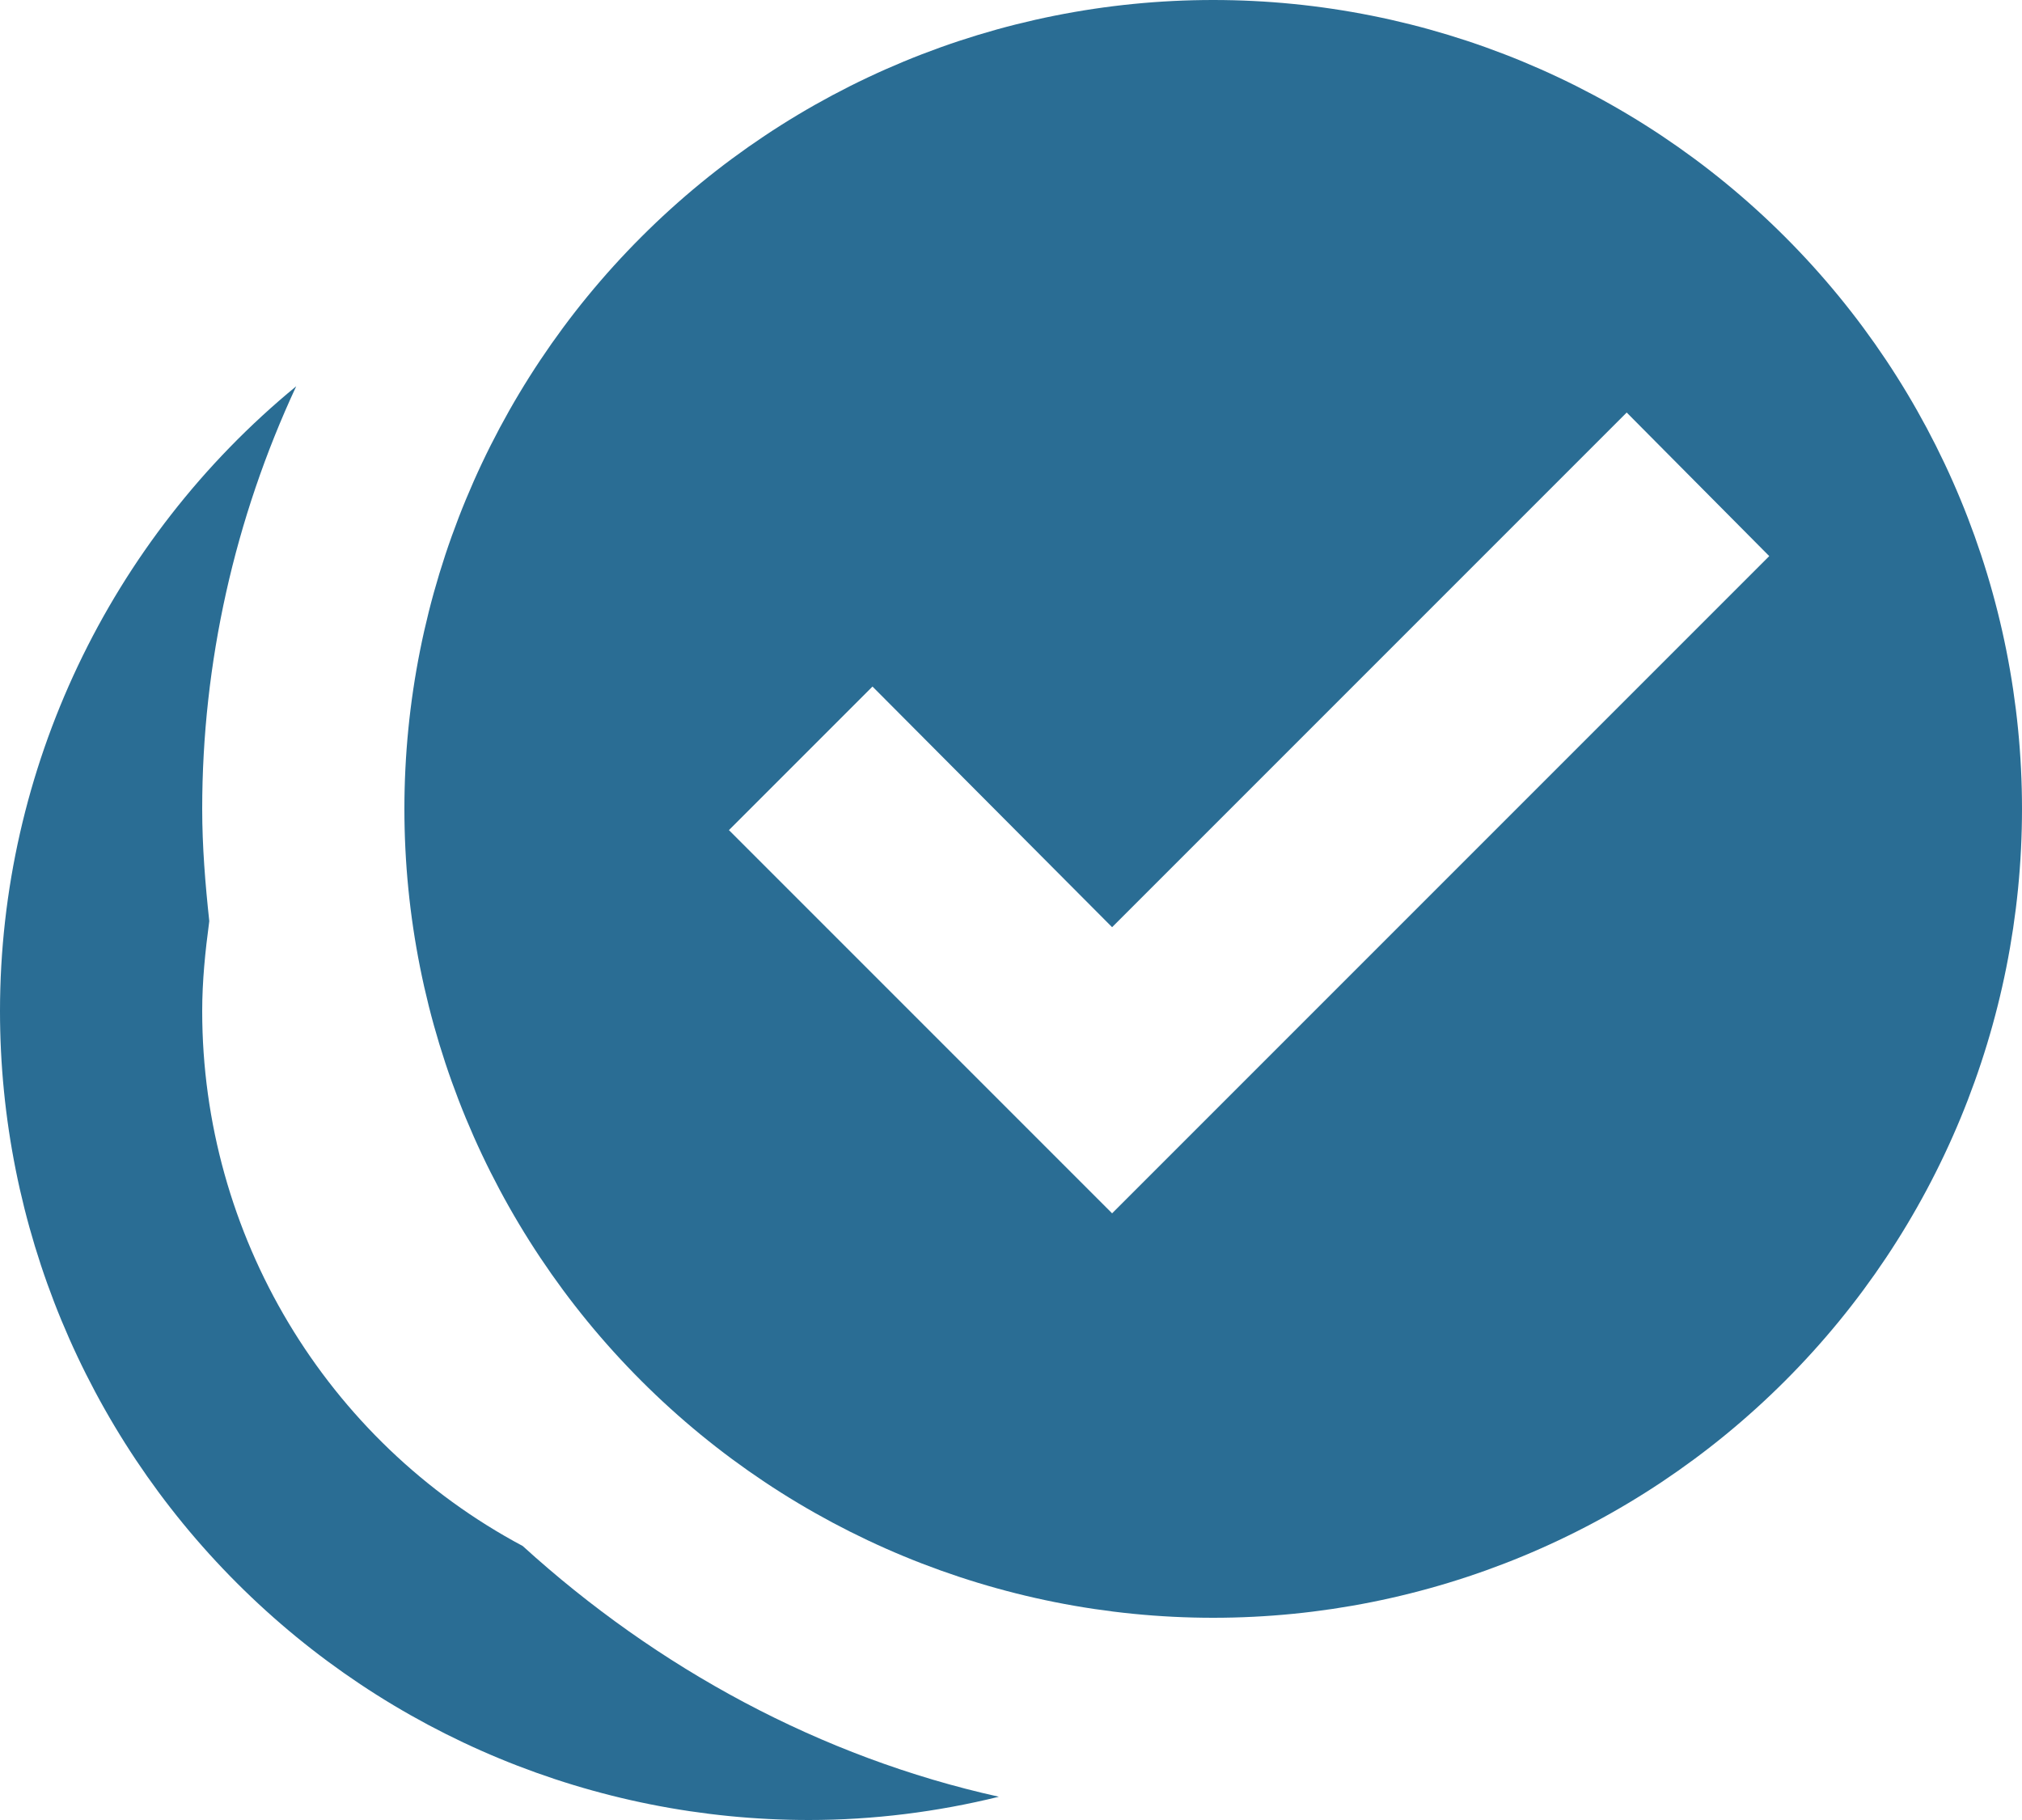
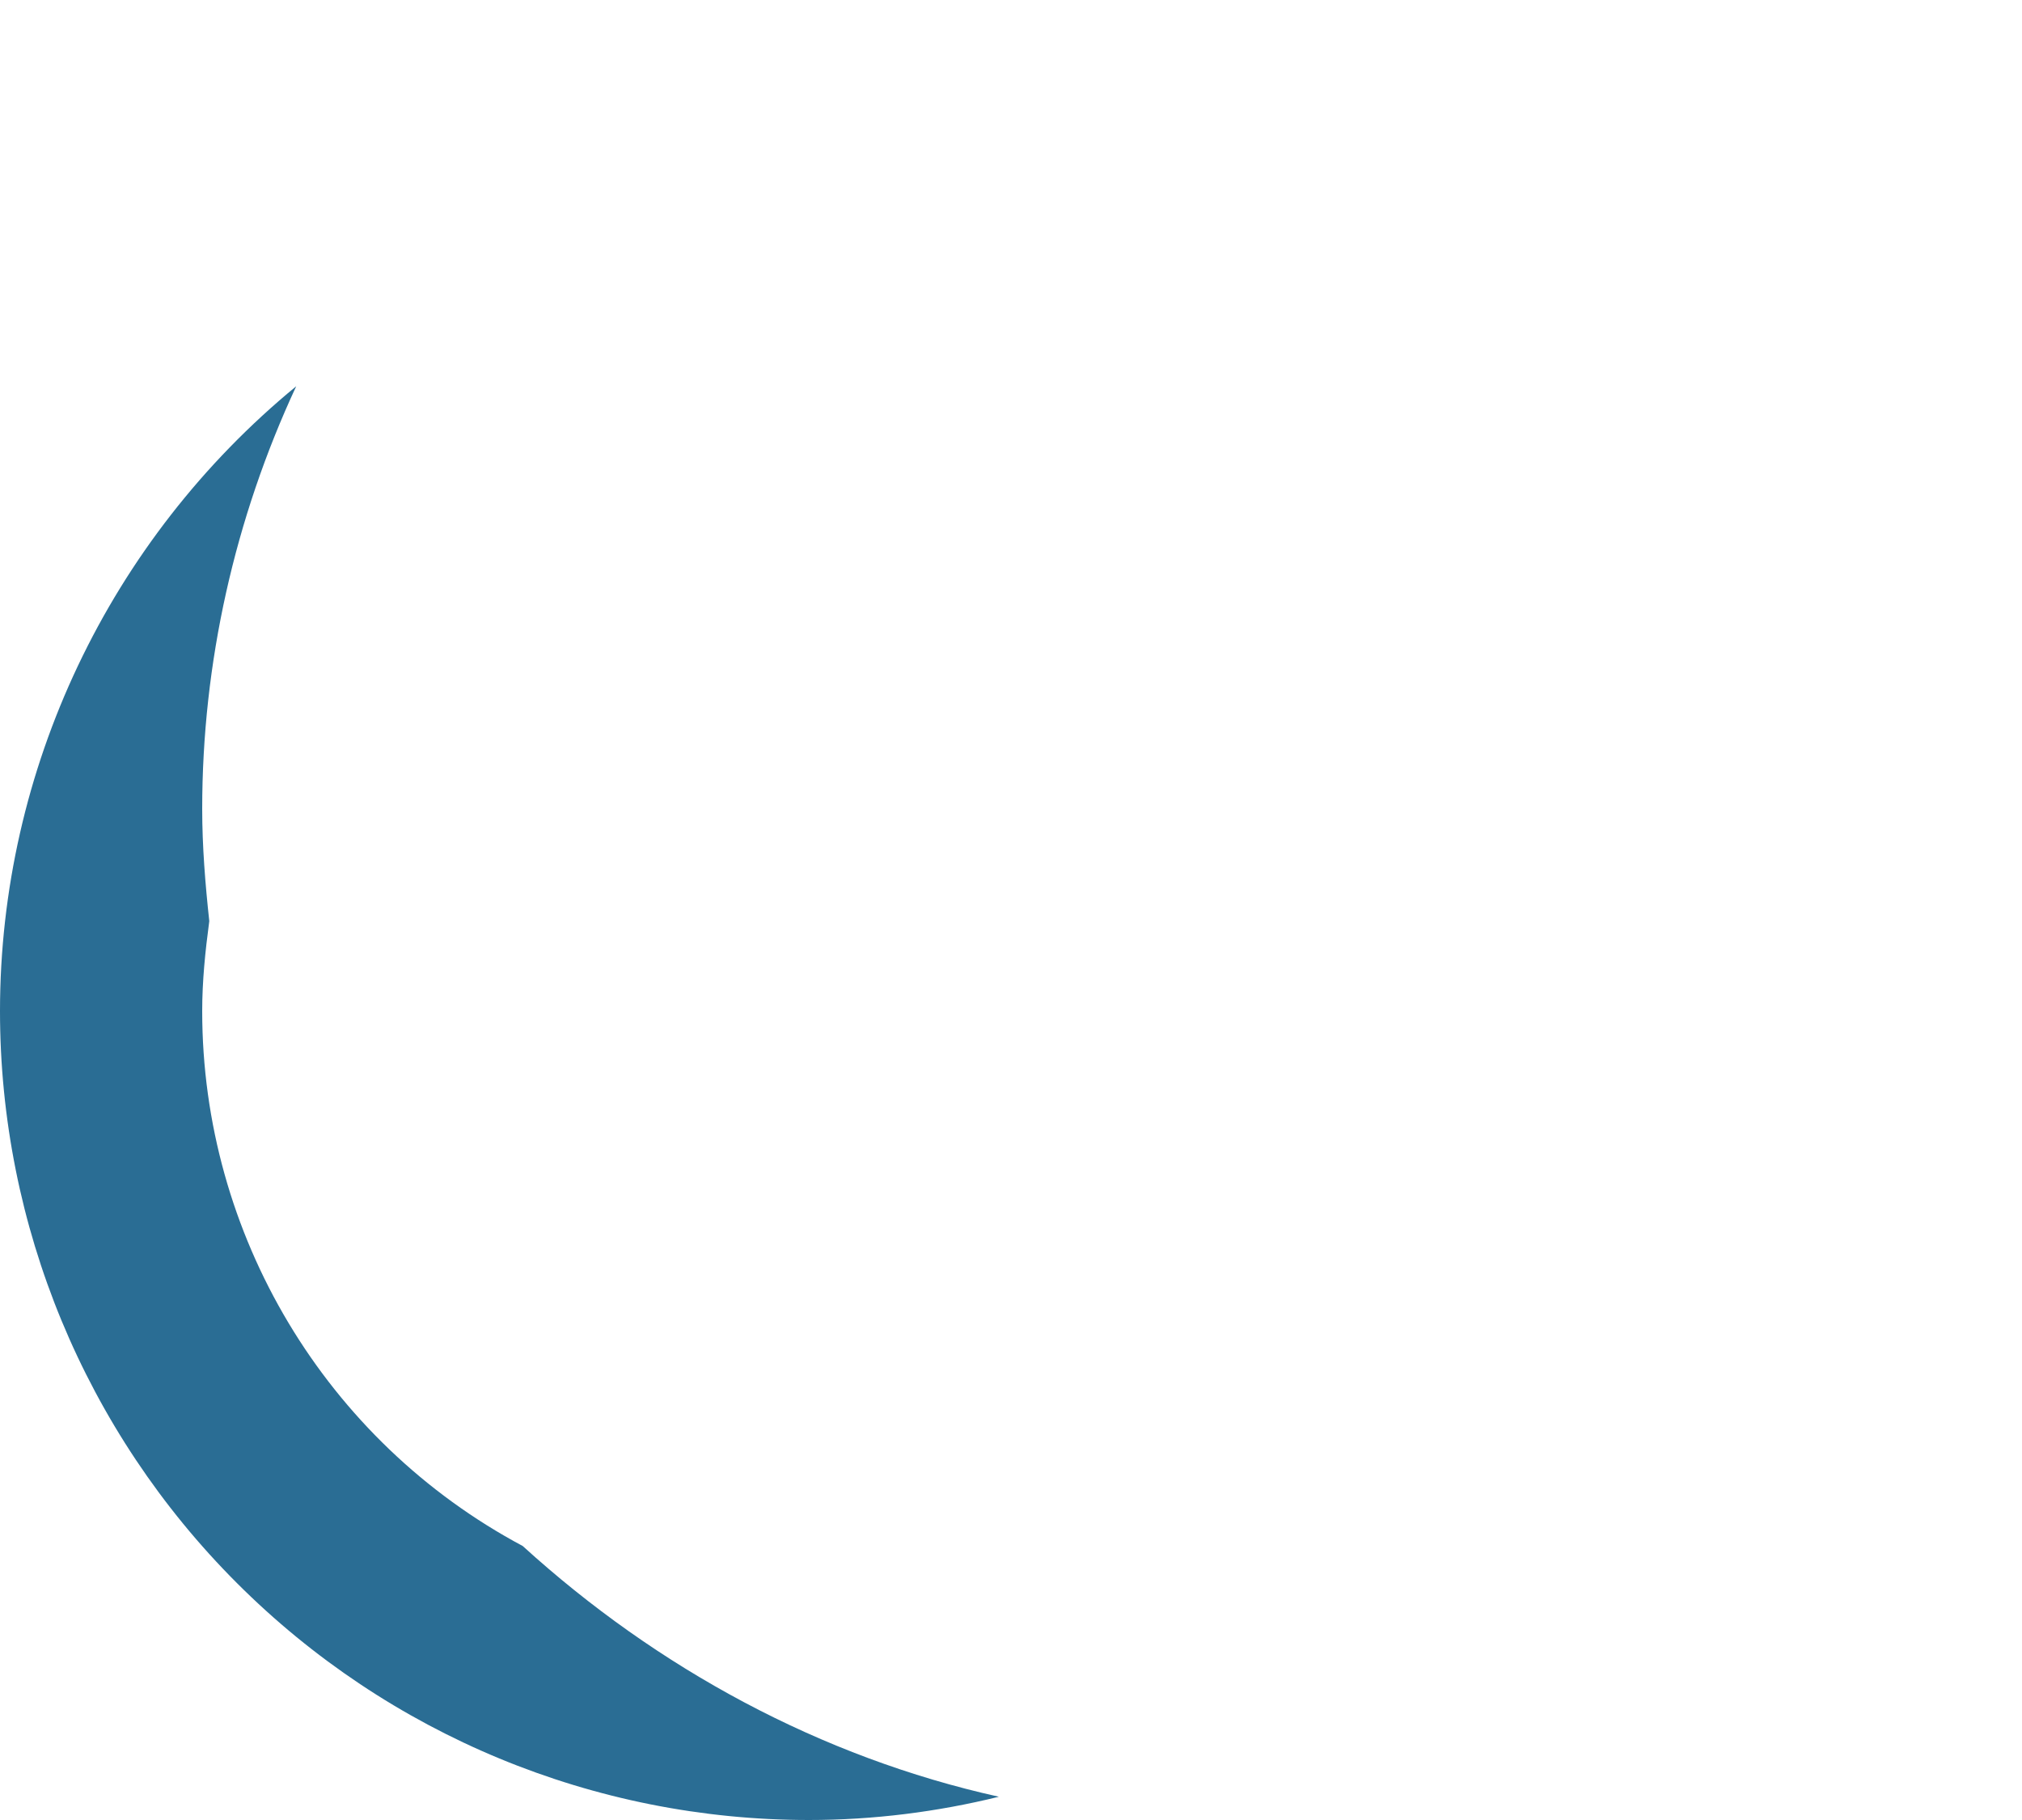
<svg xmlns="http://www.w3.org/2000/svg" width="30" height="27" viewBox="0 0 30 27" fill="none">
  <path fill-rule="evenodd" clip-rule="evenodd" d="M0 15C0 11.415 1.62 8.01 4.395 5.73C3.48 7.695 3 9.84 3 12C3 12.555 3.045 13.11 3.105 13.665C3.045 14.115 3 14.55 3 15C3 18.315 4.83 21.375 7.755 22.935C9.75 24.75 12.18 26.07 14.82 26.655C13.905 26.88 12.96 27 12 27C8.817 27 5.765 25.736 3.515 23.485C1.264 21.235 0 18.183 0 15Z" fill="#2A6D94" />
-   <path fill-rule="evenodd" clip-rule="evenodd" d="M9.515 3.515C11.765 1.264 14.817 0 18 0C21.183 0 24.235 1.264 26.485 3.515C28.736 5.765 30 8.817 30 12C30 15.183 28.736 18.235 26.485 20.485C24.235 22.736 21.183 24 18 24C14.817 24 11.765 22.736 9.515 20.485C7.264 18.235 6 15.183 6 12C6 8.817 7.264 5.765 9.515 3.515ZM26.25 8.25L24.135 6.12L16.5 13.755L12.945 10.185L10.815 12.315L16.5 18L26.25 8.25Z" fill="#2A6D94" />
</svg>